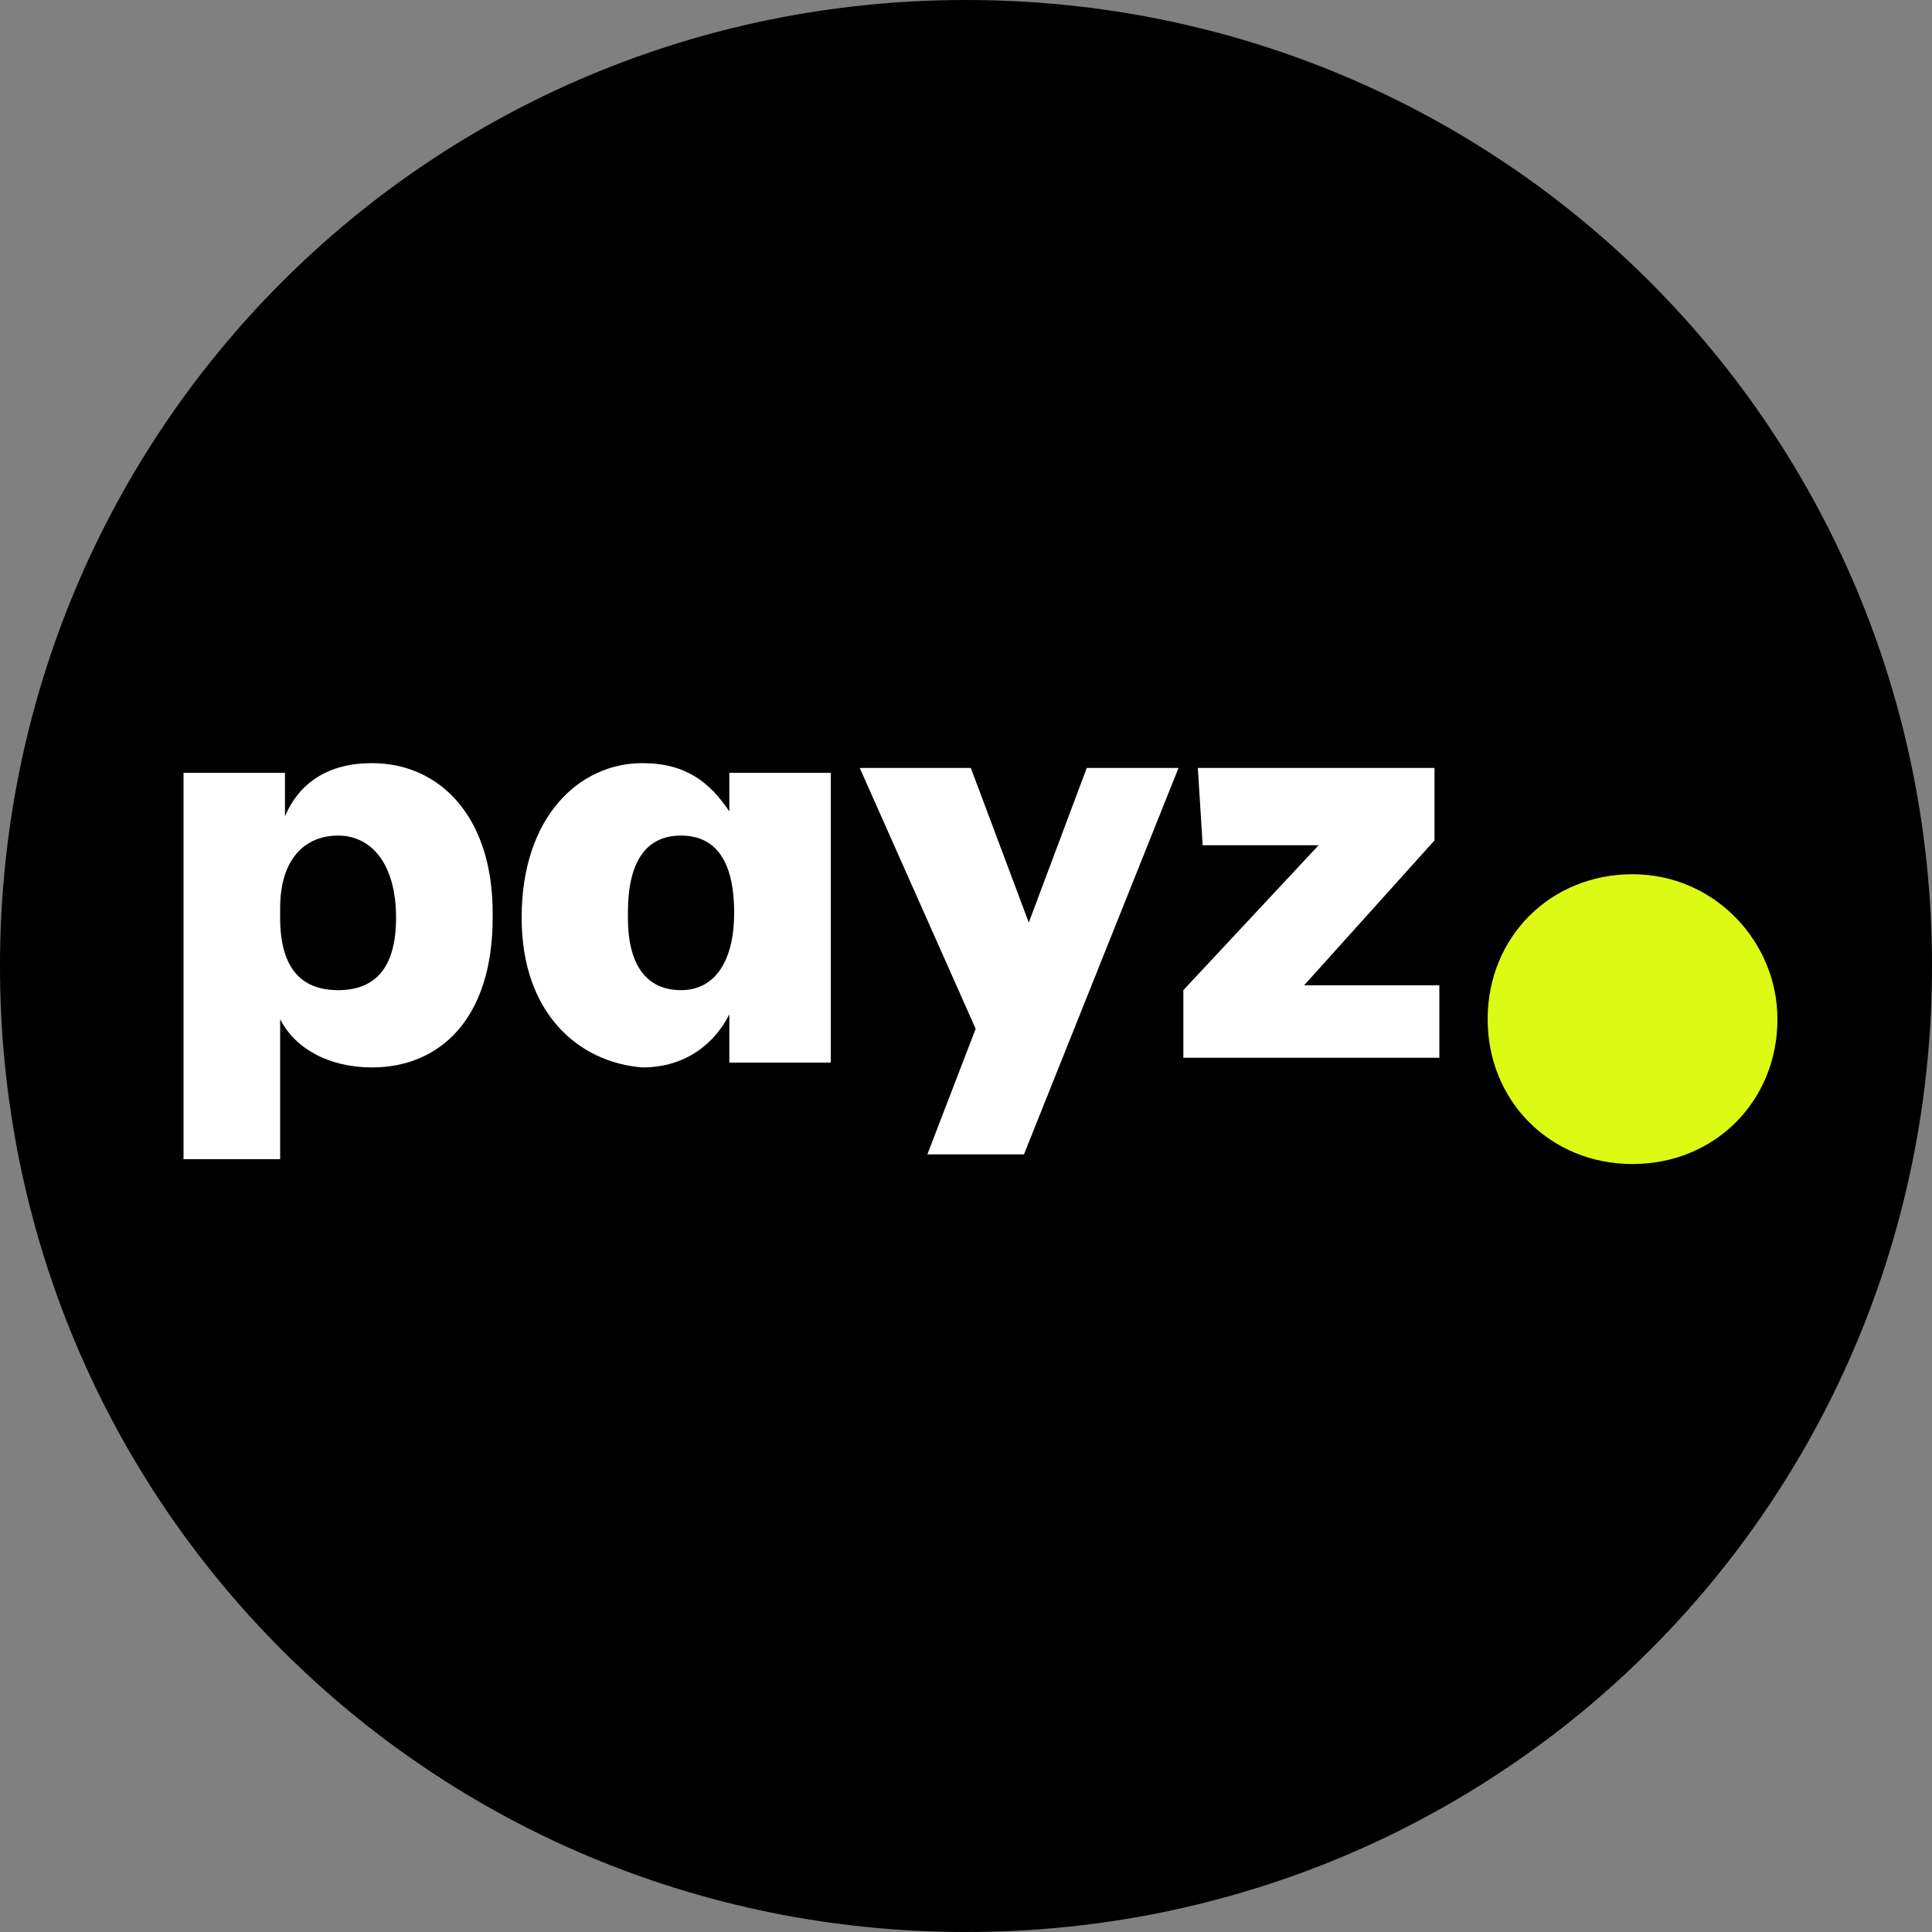
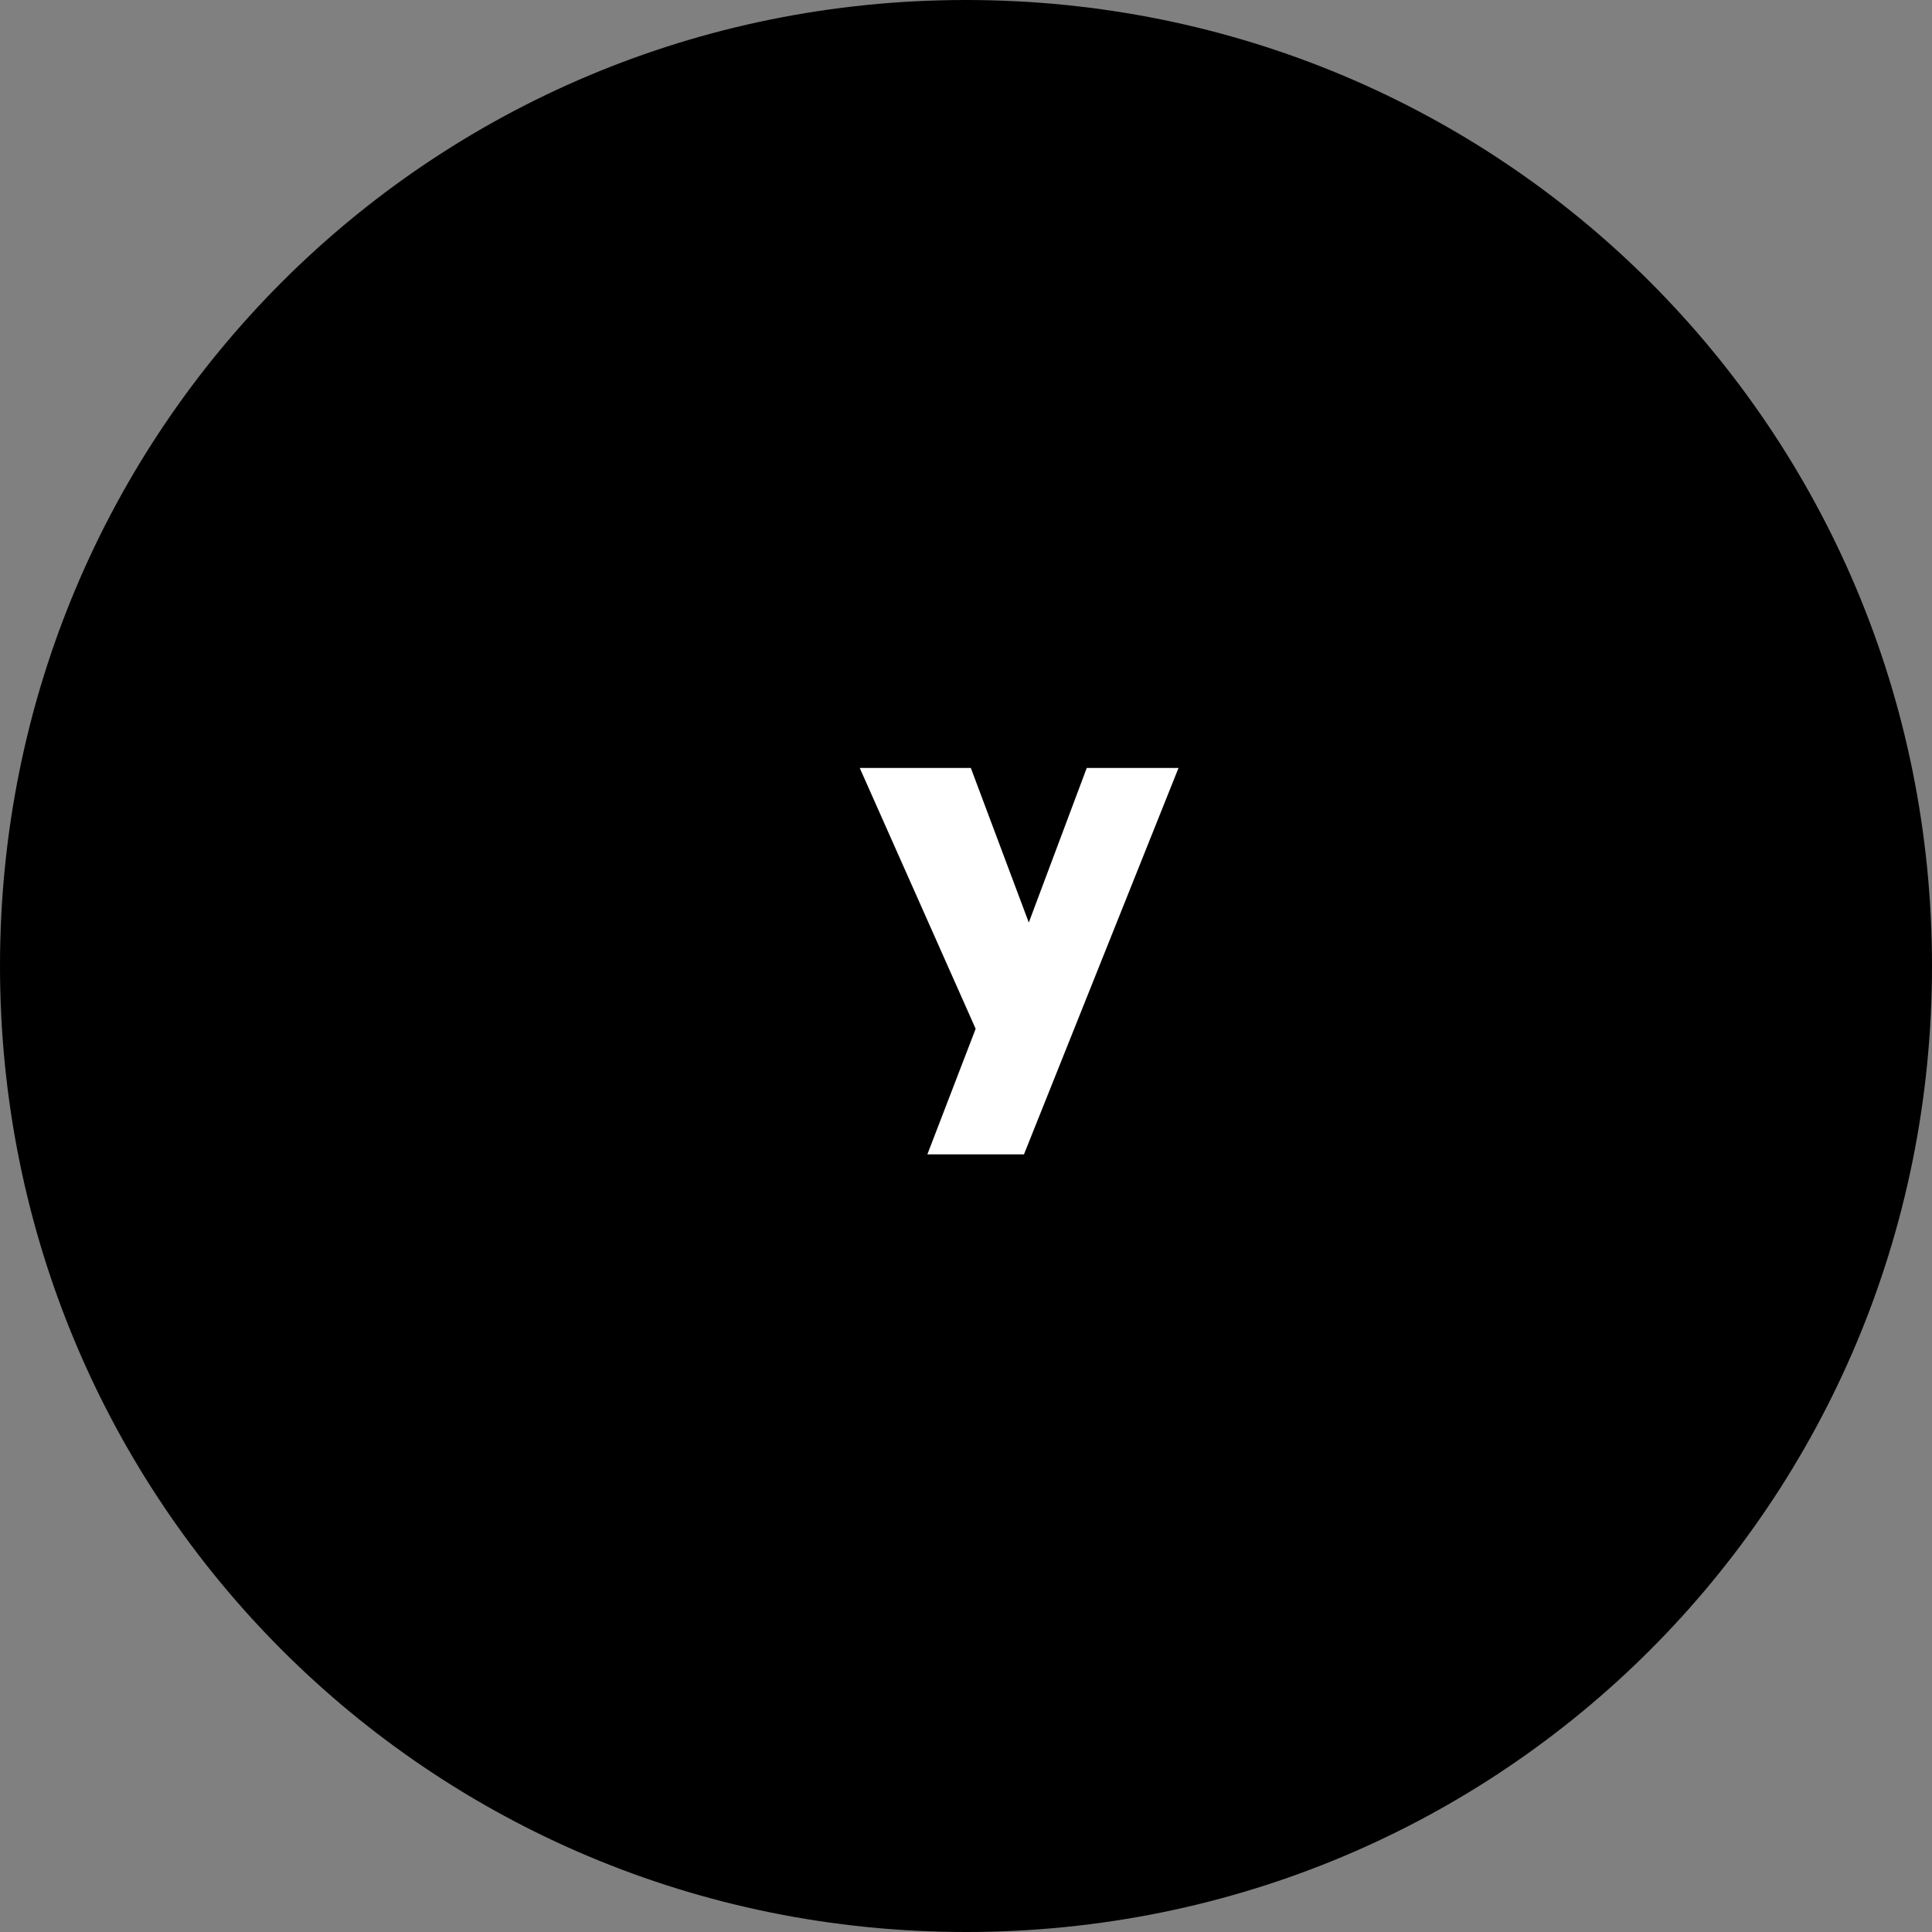
<svg xmlns="http://www.w3.org/2000/svg" version="1.1" id="iwallet" x="0px" y="0px" width="40px" height="40px" viewBox="0 0 40 40" style="enable-background:new 0 0 40 40;" xml:space="preserve">
  <rect x="0" y="0" width="40" height="40" fill="#808080" stroke="none" />
  <style type="text/css">
	.st0{fill:#FFFFFF;}
	.st1{fill:#DCFA14;}
</style>
  <g id="Ebene_1">
</g>
  <g id="E">
</g>
  <g id="EPS-Logo">
</g>
  <g id="EPS-Logo_1_">
</g>
-   <path d="M20,40c11.1,0,20-8.9,20-20S31.1,0,20,0S0,8.9,0,20S8.9,40,20,40z" />
+   <path d="M20,40c11.1,0,20-8.9,20-20S31.1,0,20,0S0,8.9,0,20S8.9,40,20,40" />
  <g id="Layer_1-2">
    <g>
      <g>
-         <path class="st0" d="M8.2,19L8.2,19c0-1.1-0.5-1.7-1.2-1.7s-1.2,0.5-1.2,1.5V19c0,1,0.4,1.5,1.2,1.5S8.2,20,8.2,19 M7.7,15.8     c1.4,0,2.5,1.1,2.5,3.1V19c0,2.1-1.1,3.1-2.5,3.1c-0.9,0-1.6-0.4-1.9-1v2.9H3.8v-8h2.1v0.9C6.2,16.2,6.8,15.8,7.7,15.8" />
-         <path class="st0" d="M15.2,18.9L15.2,18.9c0-1.1-0.4-1.6-1.1-1.6c-0.7,0-1.1,0.5-1.1,1.6v0.1c0,1,0.4,1.5,1.1,1.5     S15.2,19.9,15.2,18.9 M10.8,19L10.8,19c0-2.1,1.2-3.2,2.5-3.2c0.9,0,1.4,0.4,1.8,1v-0.8h2.1v6h-2.1v-1c-0.3,0.6-0.9,1.1-1.8,1.1     C12,22,10.8,21,10.8,19" />
        <polygon class="st0" points="21.3,19.1 22.5,15.9 24.4,15.9 21.2,23.9 19.2,23.9 20.2,21.3 17.8,15.9 20.1,15.9    " />
-         <polygon class="st0" points="24.5,21.9 24.5,20.5 27.3,17.5 24.9,17.5 24.8,15.9 29.7,15.9 29.7,17.4 27,20.4 29.8,20.4      29.8,21.9    " />
      </g>
-       <path class="st1" d="M30.8,21.1c0-1.7,1.3-3,3-3s3,1.4,3,3c0,1.7-1.3,3-3,3S30.8,22.8,30.8,21.1" />
    </g>
  </g>
</svg>